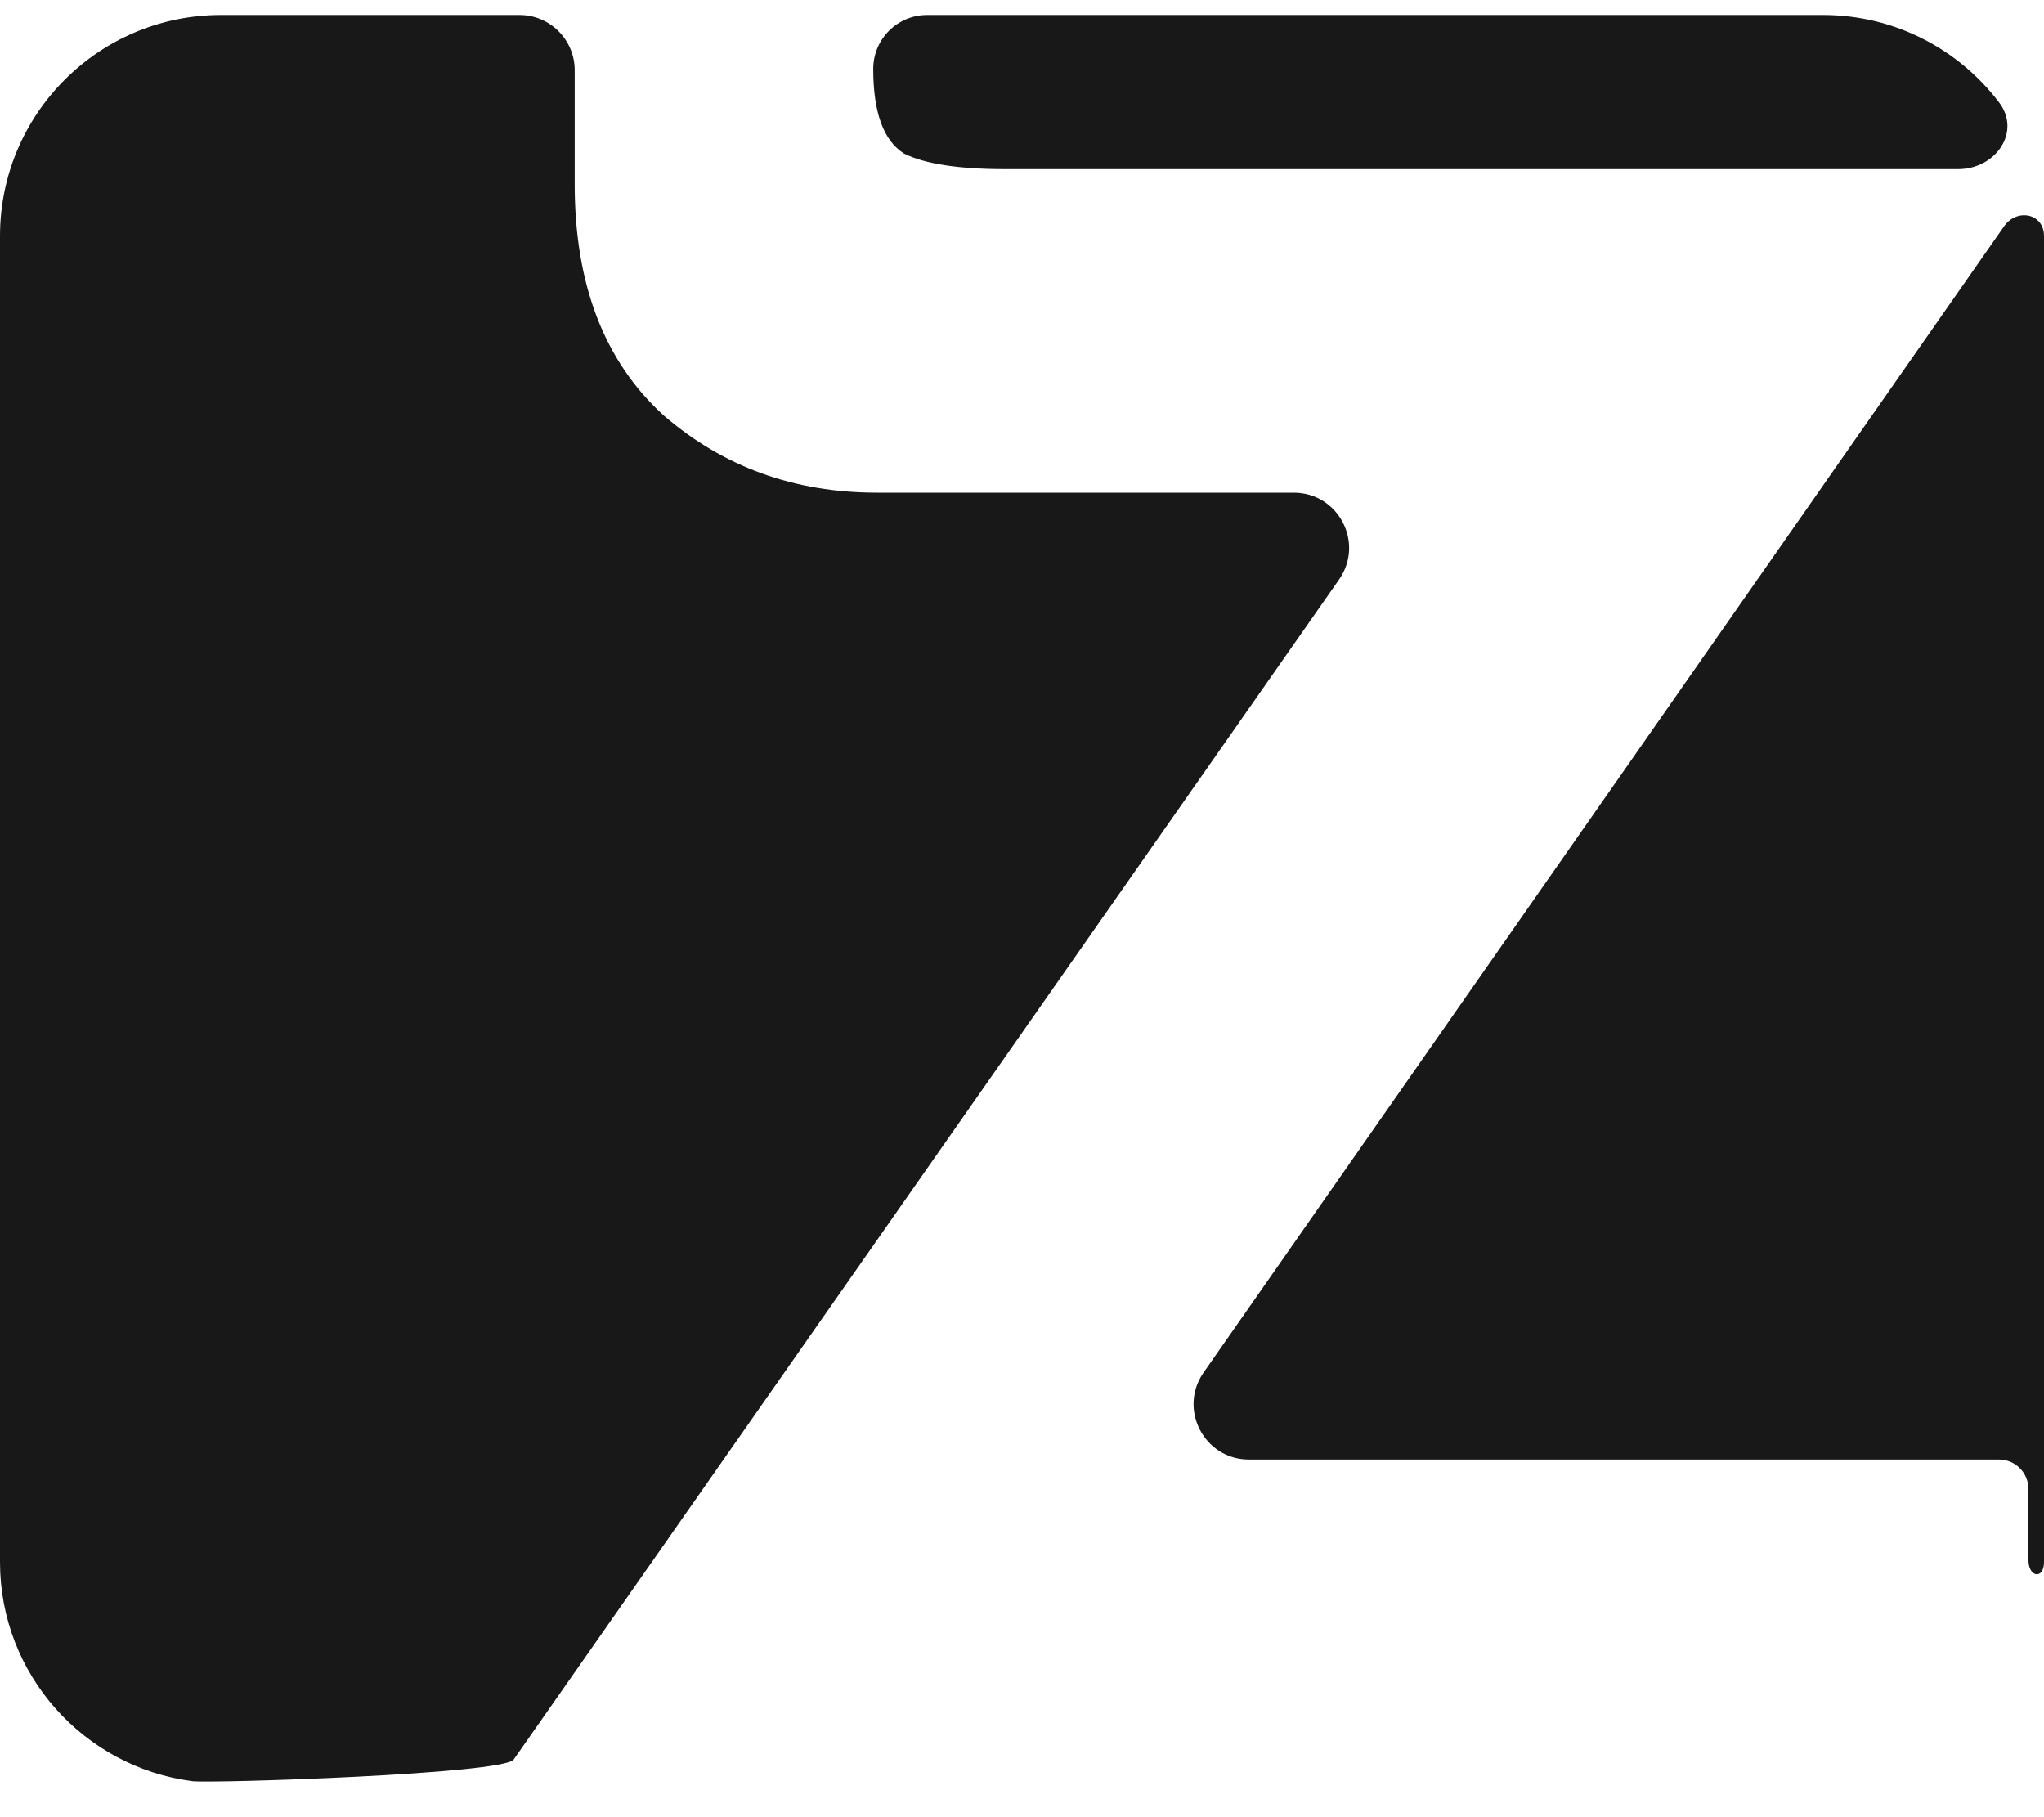
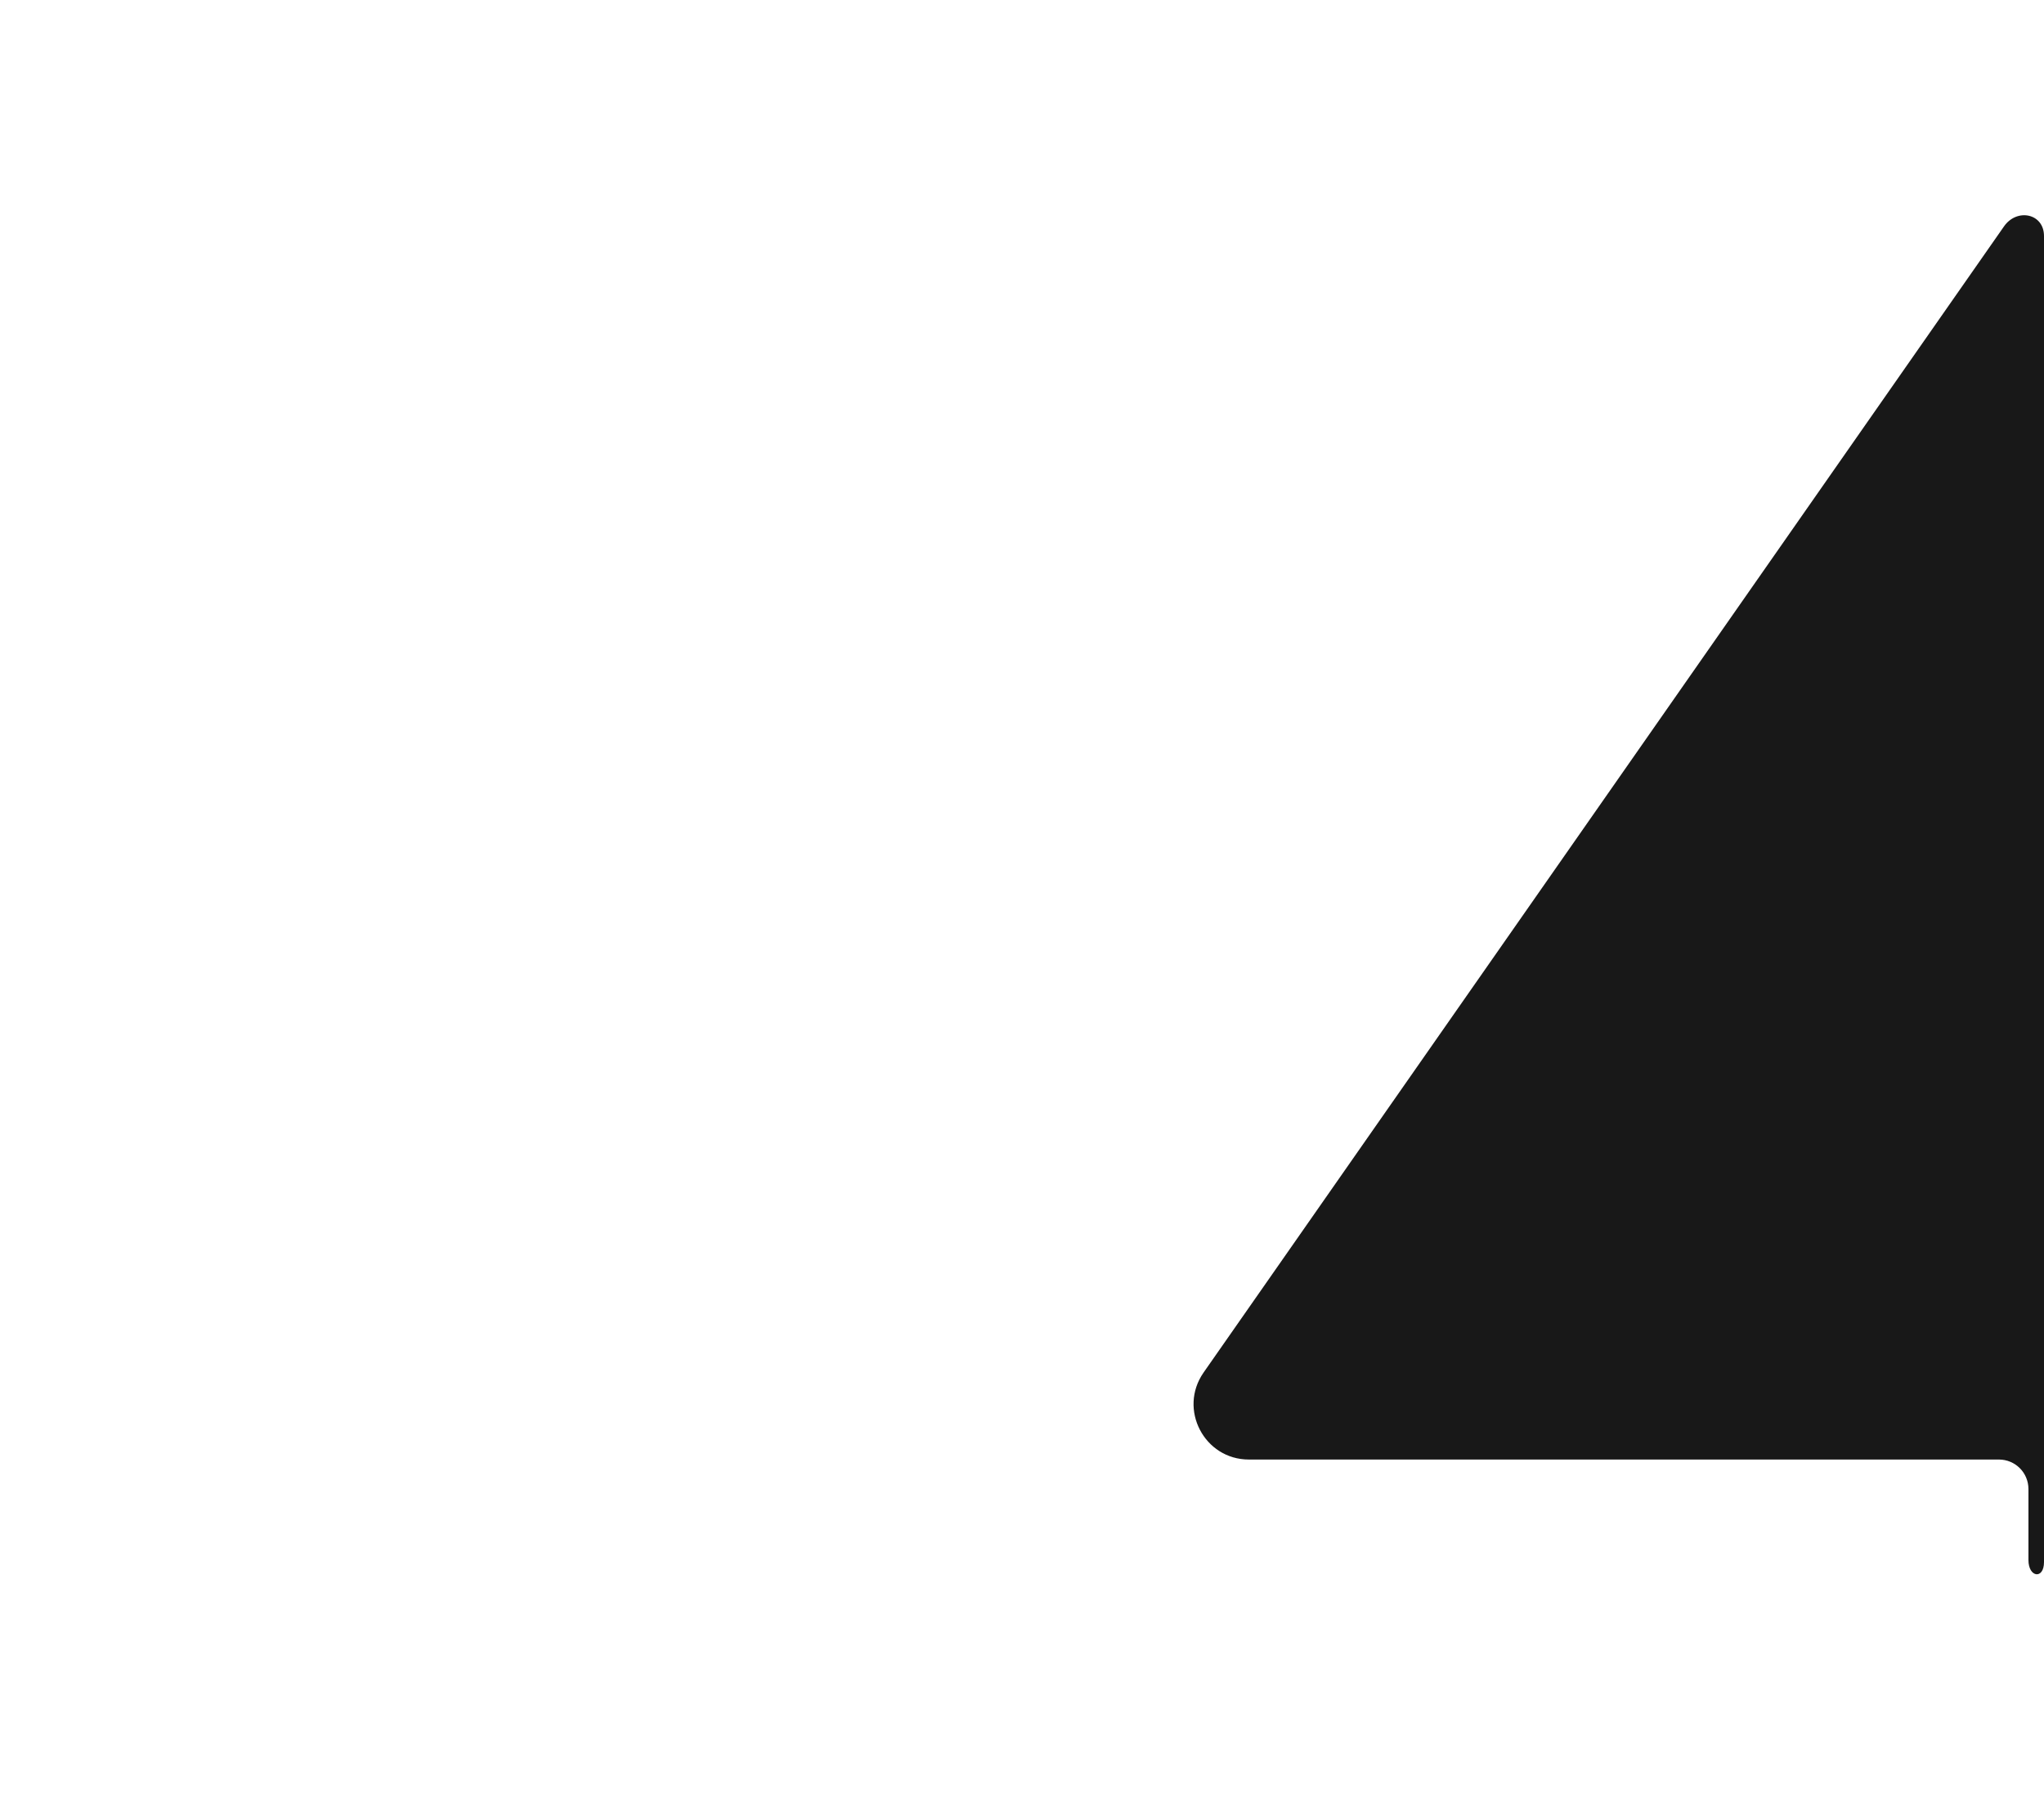
<svg xmlns="http://www.w3.org/2000/svg" width="18" height="16" viewBox="0 0 18 16" fill="none">
-   <path d="M1.946 0.132C0.871 0.132 0 1.003 0 2.078V13.754C0 14.742 0.738 15.559 1.693 15.683C1.851 15.704 4.433 15.622 4.524 15.492L11.792 5.103C12.018 4.78 11.787 4.338 11.393 4.338H7.724C6.996 4.338 6.37 4.111 5.846 3.659C5.323 3.184 5.061 2.506 5.061 1.624V0.618C5.061 0.35 4.843 0.132 4.575 0.132H1.946Z" fill="#181818" />
-   <path d="M8.165 0.132C7.902 0.132 7.69 0.344 7.69 0.607C7.69 0.991 7.781 1.24 7.963 1.353C8.145 1.443 8.441 1.489 8.851 1.489H17.244C17.573 1.489 17.803 1.163 17.604 0.901C17.249 0.434 16.687 0.132 16.054 0.132H8.165Z" fill="#181818" />
  <path d="M18 2.078C18 1.879 17.762 1.83 17.648 1.993L10.599 12.085C10.374 12.408 10.605 12.851 10.998 12.851H17.603C17.747 12.851 17.863 12.967 17.863 13.111V13.736C17.863 13.891 18 13.908 18 13.754V2.078Z" fill="#181818" />
</svg>